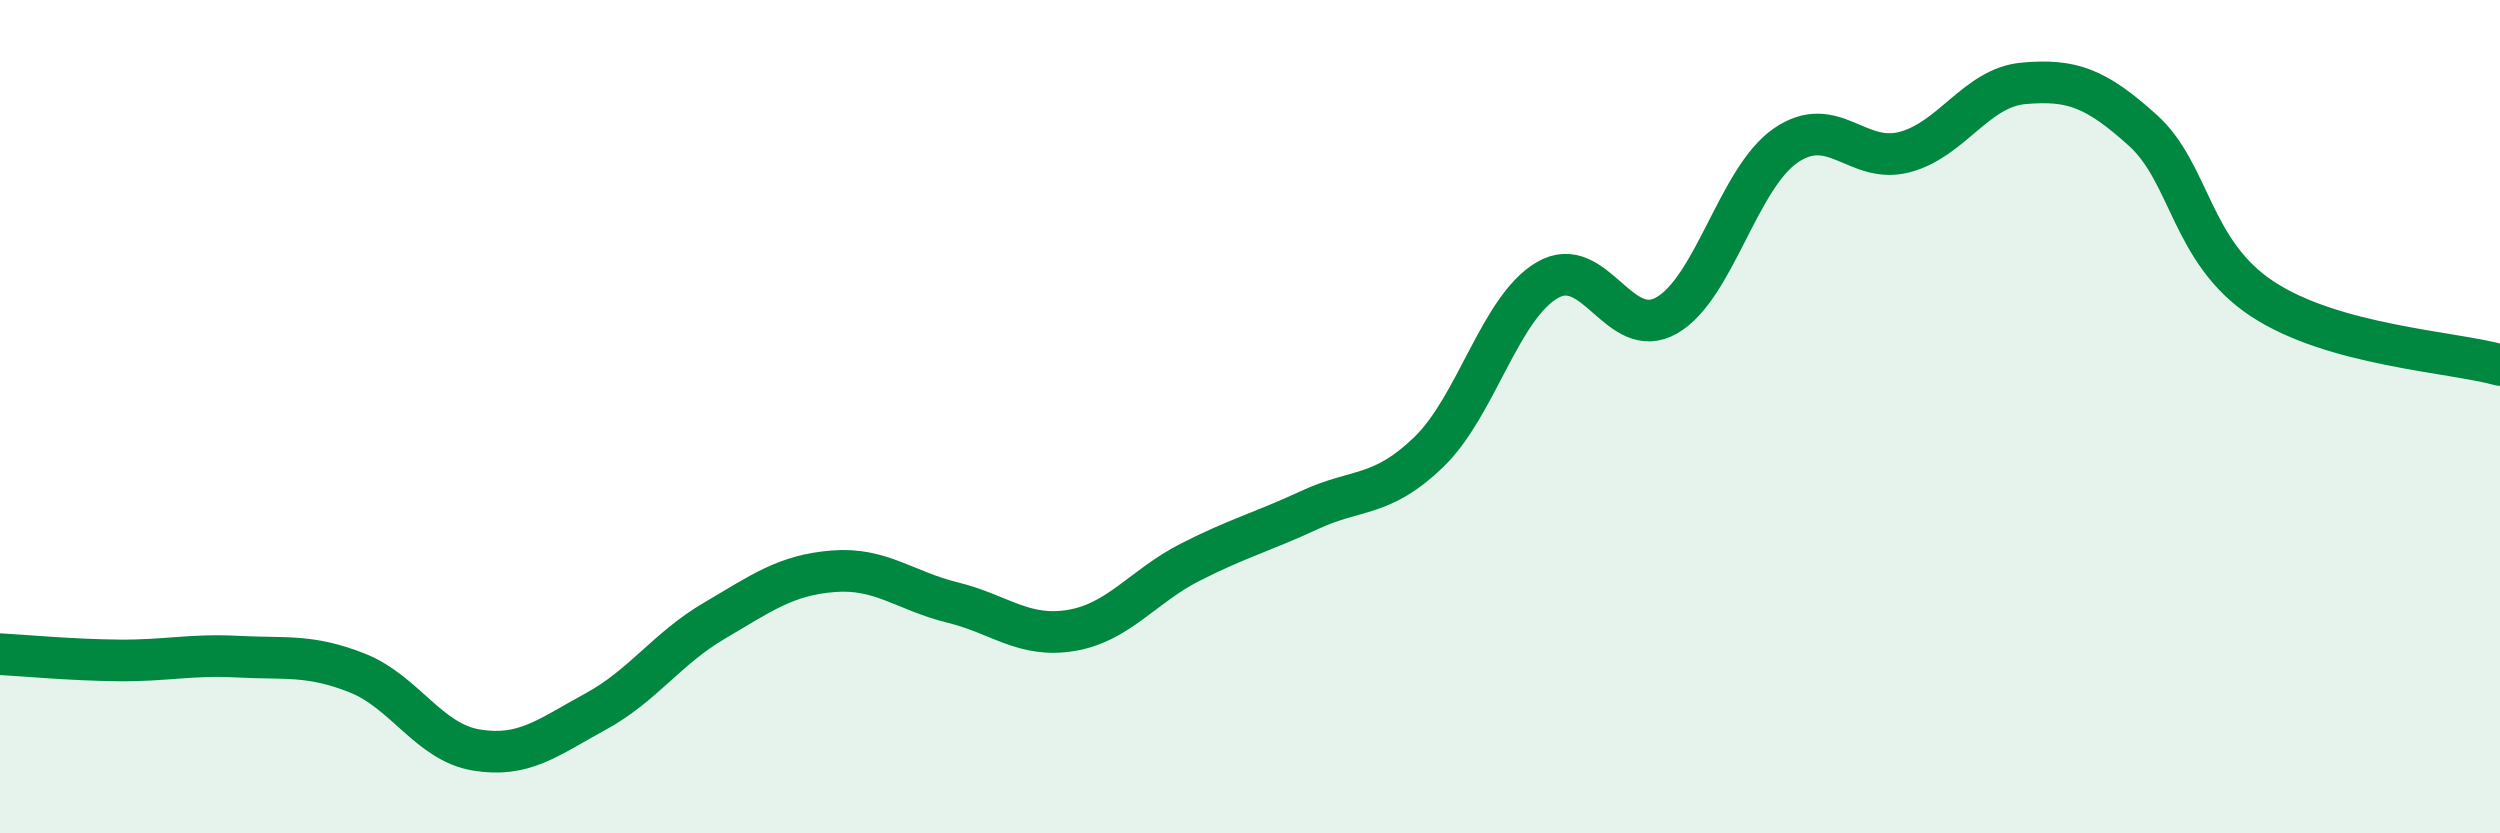
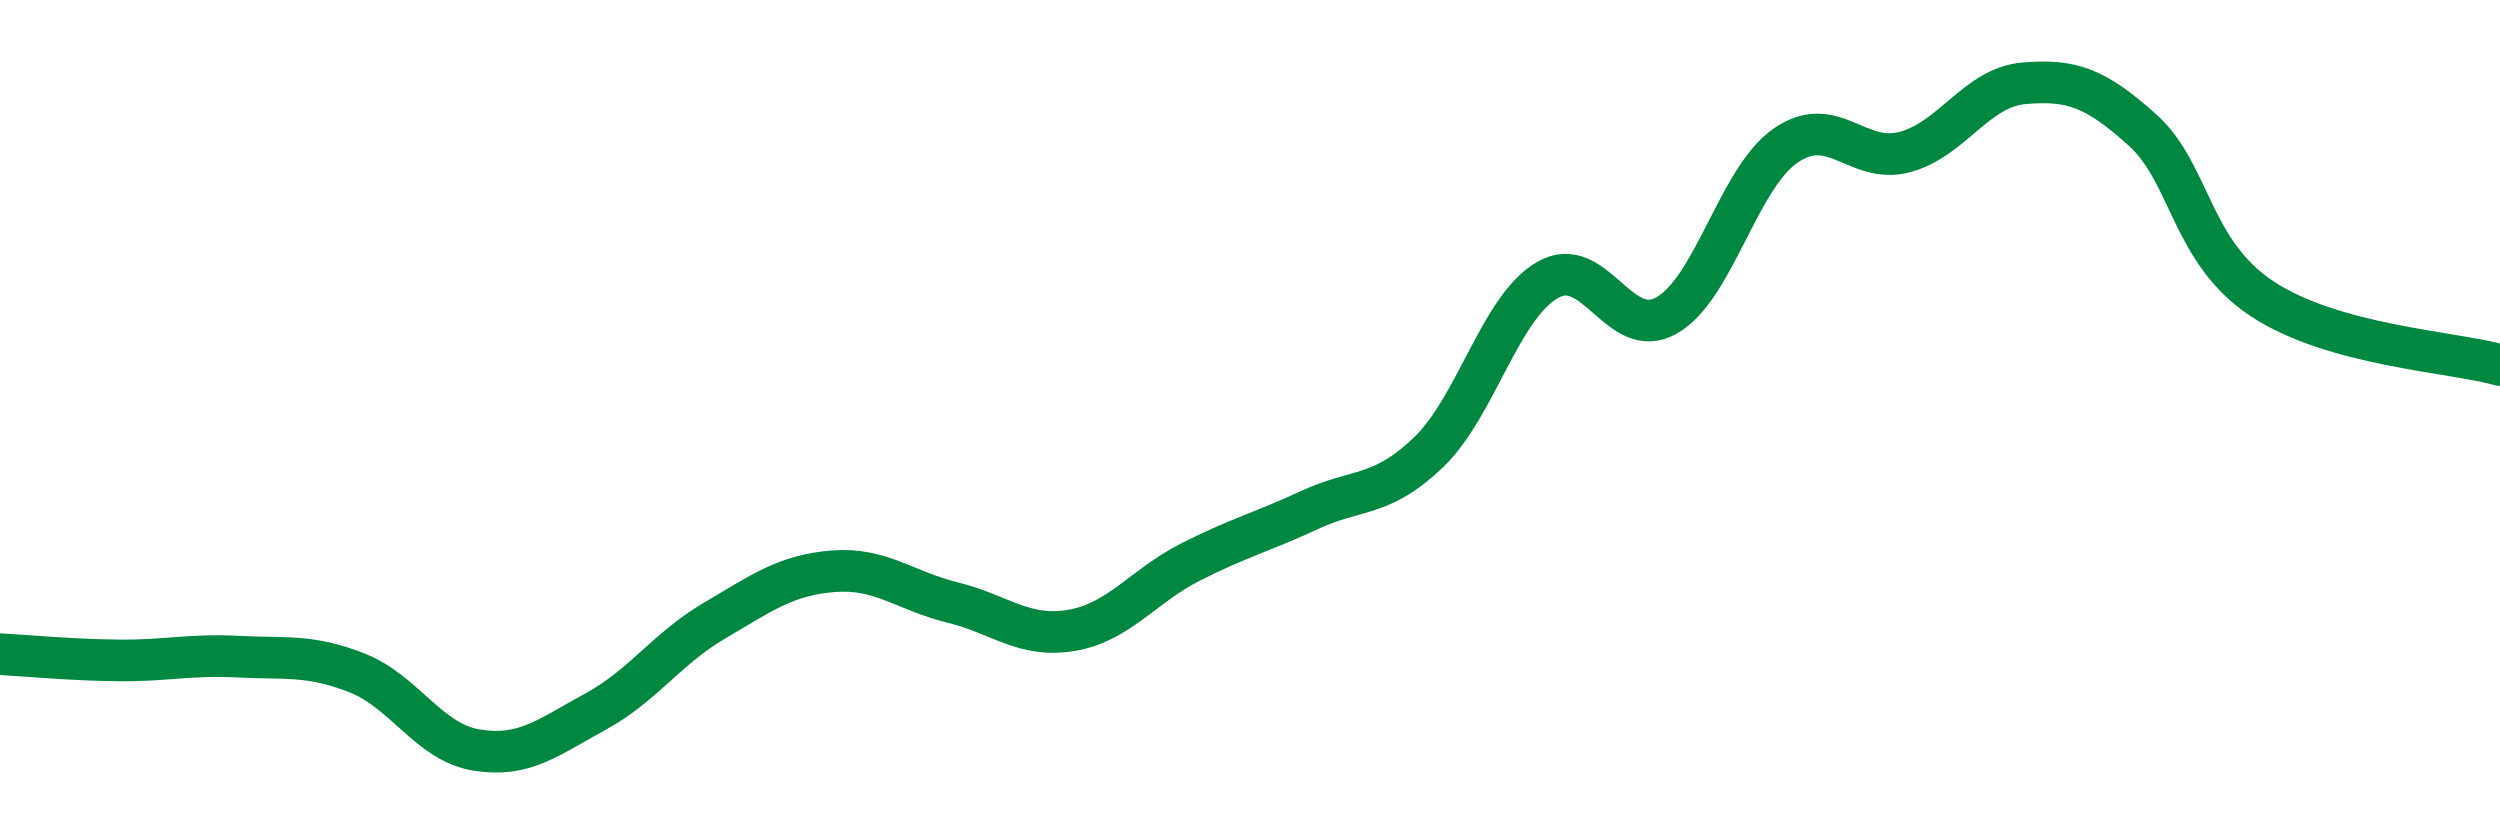
<svg xmlns="http://www.w3.org/2000/svg" width="60" height="20" viewBox="0 0 60 20">
-   <path d="M 0,15.7 C 0.57,15.73 1.72,15.84 2.86,15.85 C 4,15.86 4.57,15.7 5.71,15.76 C 6.85,15.82 7.43,15.7 8.57,16.15 C 9.71,16.6 10.29,17.81 11.43,18 C 12.57,18.19 13.15,17.7 14.29,17.08 C 15.43,16.46 16,15.57 17.14,14.9 C 18.28,14.23 18.86,13.8 20,13.71 C 21.14,13.62 21.72,14.18 22.86,14.46 C 24,14.74 24.57,15.32 25.71,15.13 C 26.85,14.94 27.43,14.07 28.57,13.49 C 29.71,12.91 30.29,12.77 31.43,12.24 C 32.57,11.71 33.15,11.95 34.29,10.85 C 35.43,9.75 36,7.38 37.14,6.72 C 38.28,6.06 38.86,8.22 40,7.57 C 41.14,6.92 41.72,4.27 42.86,3.49 C 44,2.71 44.57,3.95 45.71,3.65 C 46.85,3.35 47.43,2.1 48.57,2 C 49.71,1.9 50.29,2.1 51.43,3.13 C 52.57,4.16 52.58,6.04 54.29,7.17 C 56,8.3 58.86,8.44 60,8.76L60 20L0 20Z" fill="#008740" opacity="0.1" stroke-linecap="round" stroke-linejoin="round" />
  <path d="M 0,15.7 C 0.57,15.73 1.72,15.84 2.86,15.85 C 4,15.86 4.57,15.7 5.71,15.76 C 6.85,15.82 7.43,15.7 8.57,16.15 C 9.71,16.6 10.29,17.81 11.43,18 C 12.57,18.19 13.15,17.7 14.29,17.08 C 15.43,16.46 16,15.57 17.14,14.9 C 18.28,14.23 18.86,13.8 20,13.71 C 21.14,13.62 21.72,14.18 22.86,14.46 C 24,14.74 24.57,15.32 25.71,15.13 C 26.85,14.94 27.43,14.07 28.57,13.49 C 29.71,12.91 30.29,12.77 31.43,12.24 C 32.57,11.71 33.15,11.95 34.29,10.85 C 35.43,9.75 36,7.38 37.14,6.72 C 38.28,6.06 38.86,8.22 40,7.57 C 41.14,6.92 41.72,4.27 42.86,3.49 C 44,2.71 44.57,3.95 45.71,3.65 C 46.85,3.35 47.43,2.1 48.57,2 C 49.71,1.9 50.29,2.1 51.43,3.13 C 52.57,4.16 52.58,6.04 54.29,7.17 C 56,8.3 58.86,8.44 60,8.76" stroke="#008740" stroke-width="1" fill="none" stroke-linecap="round" stroke-linejoin="round" />
</svg>